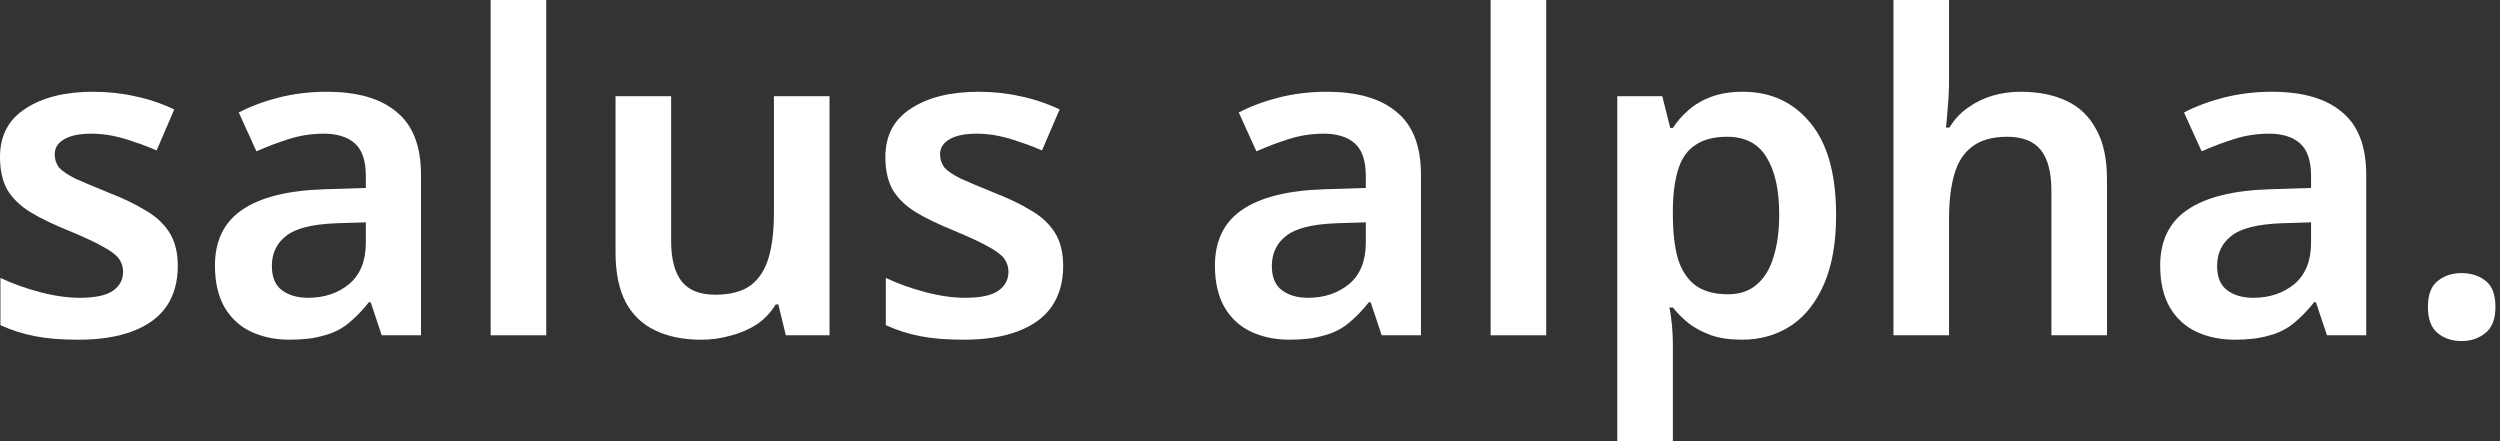
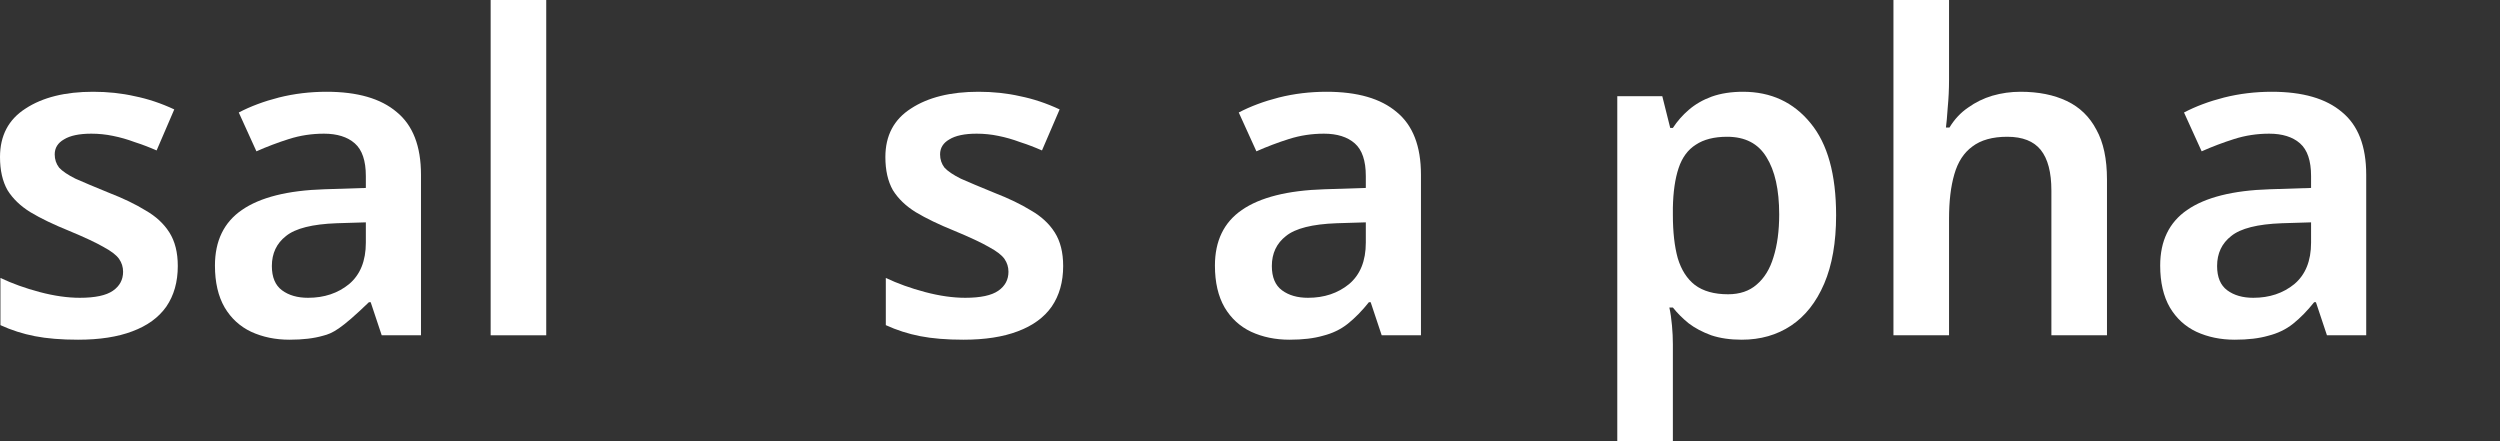
<svg xmlns="http://www.w3.org/2000/svg" width="255" height="45" viewBox="0 0 255 45" fill="none">
  <rect x="0" y="0" width="255" height="45" fill="#333333" stroke="none" />
  <path d="M18.135 27.135C18.135 28.755 17.745 30.135 16.965 31.275C16.185 32.385 15.03 33.225 13.5 33.795C12 34.365 10.155 34.65 7.965 34.65C6.255 34.65 4.785 34.53 3.555 34.29C2.325 34.05 1.155 33.675 0.045 33.165V28.35C1.245 28.92 2.58 29.4 4.05 29.79C5.52 30.18 6.885 30.375 8.145 30.375C9.705 30.375 10.83 30.135 11.52 29.655C12.21 29.175 12.555 28.53 12.555 27.72C12.555 27.24 12.42 26.805 12.15 26.415C11.88 26.025 11.355 25.62 10.575 25.2C9.795 24.75 8.61 24.195 7.02 23.535C5.46 22.905 4.155 22.275 3.105 21.645C2.085 21.015 1.305 20.265 0.765 19.395C0.255 18.495 0 17.37 0 16.02C0 13.83 0.87 12.18 2.61 11.07C4.35 9.93 6.645 9.36 9.495 9.36C10.995 9.36 12.405 9.51 13.725 9.81C15.075 10.08 16.425 10.53 17.775 11.16L15.975 15.345C15.225 15.015 14.475 14.73 13.725 14.49C13.005 14.22 12.27 14.01 11.52 13.86C10.8 13.71 10.065 13.635 9.315 13.635C8.085 13.635 7.155 13.83 6.525 14.22C5.895 14.58 5.58 15.09 5.58 15.75C5.58 16.26 5.73 16.71 6.03 17.1C6.36 17.46 6.915 17.835 7.695 18.225C8.505 18.585 9.645 19.065 11.115 19.665C12.585 20.235 13.83 20.835 14.85 21.465C15.9 22.065 16.71 22.815 17.28 23.715C17.85 24.615 18.135 25.755 18.135 27.135Z" fill="white" />
-   <path d="M33.31 9.36C36.461 9.36 38.846 10.05 40.465 11.43C42.115 12.78 42.941 14.91 42.941 17.82V34.2H38.935L37.81 30.825H37.63C36.941 31.695 36.221 32.43 35.471 33.03C34.751 33.6 33.91 34.005 32.95 34.245C32.02 34.515 30.881 34.65 29.53 34.65C28.09 34.65 26.785 34.38 25.616 33.84C24.476 33.3 23.576 32.475 22.916 31.365C22.256 30.225 21.925 28.8 21.925 27.09C21.925 24.57 22.84 22.68 24.671 21.42C26.53 20.13 29.335 19.425 33.086 19.305L37.316 19.17V17.955C37.316 16.395 36.941 15.285 36.191 14.625C35.441 13.965 34.391 13.635 33.041 13.635C31.811 13.635 30.625 13.815 29.485 14.175C28.346 14.535 27.235 14.955 26.155 15.435L24.355 11.475C25.555 10.845 26.921 10.335 28.451 9.945C30.011 9.555 31.631 9.36 33.31 9.36ZM34.346 22.77C31.855 22.86 30.131 23.295 29.171 24.075C28.21 24.825 27.73 25.845 27.73 27.135C27.73 28.275 28.076 29.1 28.765 29.61C29.456 30.12 30.34 30.375 31.421 30.375C33.071 30.375 34.465 29.91 35.605 28.98C36.745 28.02 37.316 26.61 37.316 24.75V22.68L34.346 22.77Z" fill="white" />
+   <path d="M33.31 9.36C36.461 9.36 38.846 10.05 40.465 11.43C42.115 12.78 42.941 14.91 42.941 17.82V34.2H38.935L37.81 30.825H37.63C34.751 33.6 33.91 34.005 32.95 34.245C32.02 34.515 30.881 34.65 29.53 34.65C28.09 34.65 26.785 34.38 25.616 33.84C24.476 33.3 23.576 32.475 22.916 31.365C22.256 30.225 21.925 28.8 21.925 27.09C21.925 24.57 22.84 22.68 24.671 21.42C26.53 20.13 29.335 19.425 33.086 19.305L37.316 19.17V17.955C37.316 16.395 36.941 15.285 36.191 14.625C35.441 13.965 34.391 13.635 33.041 13.635C31.811 13.635 30.625 13.815 29.485 14.175C28.346 14.535 27.235 14.955 26.155 15.435L24.355 11.475C25.555 10.845 26.921 10.335 28.451 9.945C30.011 9.555 31.631 9.36 33.31 9.36ZM34.346 22.77C31.855 22.86 30.131 23.295 29.171 24.075C28.21 24.825 27.73 25.845 27.73 27.135C27.73 28.275 28.076 29.1 28.765 29.61C29.456 30.12 30.34 30.375 31.421 30.375C33.071 30.375 34.465 29.91 35.605 28.98C36.745 28.02 37.316 26.61 37.316 24.75V22.68L34.346 22.77Z" fill="white" />
  <path d="M55.716 34.2H50.046V0H55.716V34.2Z" fill="white" />
-   <path d="M84.611 9.81V34.2H80.156L79.391 31.05H79.121C78.611 31.89 77.951 32.58 77.141 33.12C76.331 33.63 75.445 34.005 74.486 34.245C73.526 34.515 72.535 34.65 71.516 34.65C69.716 34.65 68.156 34.335 66.835 33.705C65.516 33.075 64.51 32.115 63.821 30.825C63.13 29.505 62.785 27.81 62.785 25.74V9.81H68.456V24.615C68.456 26.415 68.816 27.78 69.536 28.71C70.255 29.61 71.395 30.06 72.956 30.06C74.486 30.06 75.686 29.745 76.555 29.115C77.426 28.455 78.041 27.51 78.401 26.28C78.761 25.05 78.941 23.535 78.941 21.735V9.81H84.611Z" fill="white" />
  <path d="M108.443 27.135C108.443 28.755 108.053 30.135 107.273 31.275C106.493 32.385 105.338 33.225 103.808 33.795C102.308 34.365 100.463 34.65 98.273 34.65C96.563 34.65 95.093 34.53 93.863 34.29C92.633 34.05 91.463 33.675 90.353 33.165V28.35C91.553 28.92 92.888 29.4 94.358 29.79C95.828 30.18 97.193 30.375 98.453 30.375C100.013 30.375 101.138 30.135 101.828 29.655C102.518 29.175 102.863 28.53 102.863 27.72C102.863 27.24 102.728 26.805 102.458 26.415C102.188 26.025 101.663 25.62 100.883 25.2C100.103 24.75 98.918 24.195 97.328 23.535C95.768 22.905 94.463 22.275 93.413 21.645C92.393 21.015 91.613 20.265 91.073 19.395C90.563 18.495 90.308 17.37 90.308 16.02C90.308 13.83 91.178 12.18 92.918 11.07C94.658 9.93 96.953 9.36 99.803 9.36C101.303 9.36 102.713 9.51 104.033 9.81C105.383 10.08 106.733 10.53 108.083 11.16L106.283 15.345C105.533 15.015 104.783 14.73 104.033 14.49C103.313 14.22 102.578 14.01 101.828 13.86C101.108 13.71 100.373 13.635 99.623 13.635C98.393 13.635 97.463 13.83 96.833 14.22C96.203 14.58 95.888 15.09 95.888 15.75C95.888 16.26 96.038 16.71 96.338 17.1C96.668 17.46 97.223 17.835 98.003 18.225C98.813 18.585 99.953 19.065 101.423 19.665C102.893 20.235 104.138 20.835 105.158 21.465C106.208 22.065 107.018 22.815 107.588 23.715C108.158 24.615 108.443 25.755 108.443 27.135Z" fill="white" />
  <path d="M135.308 9.36C138.458 9.36 140.843 10.05 142.463 11.43C144.113 12.78 144.938 14.91 144.938 17.82V34.2H140.933L139.808 30.825H139.628C138.938 31.695 138.218 32.43 137.468 33.03C136.748 33.6 135.908 34.005 134.948 34.245C134.018 34.515 132.878 34.65 131.528 34.65C130.088 34.65 128.783 34.38 127.613 33.84C126.473 33.3 125.573 32.475 124.913 31.365C124.253 30.225 123.923 28.8 123.923 27.09C123.923 24.57 124.838 22.68 126.668 21.42C128.528 20.13 131.333 19.425 135.083 19.305L139.313 19.17V17.955C139.313 16.395 138.938 15.285 138.188 14.625C137.438 13.965 136.388 13.635 135.038 13.635C133.808 13.635 132.623 13.815 131.483 14.175C130.343 14.535 129.233 14.955 128.153 15.435L126.353 11.475C127.553 10.845 128.918 10.335 130.448 9.945C132.008 9.555 133.628 9.36 135.308 9.36ZM136.343 22.77C133.853 22.86 132.128 23.295 131.168 24.075C130.208 24.825 129.728 25.845 129.728 27.135C129.728 28.275 130.073 29.1 130.763 29.61C131.453 30.12 132.338 30.375 133.418 30.375C135.068 30.375 136.463 29.91 137.603 28.98C138.743 28.02 139.313 26.61 139.313 24.75V22.68L136.343 22.77Z" fill="white" />
-   <path d="M157.713 34.2H152.043V0H157.713V34.2Z" fill="white" />
  <path d="M177.788 9.36C180.638 9.36 182.933 10.425 184.673 12.555C186.413 14.655 187.283 17.79 187.283 21.96C187.283 24.72 186.878 27.045 186.068 28.935C185.258 30.825 184.133 32.25 182.693 33.21C181.253 34.17 179.573 34.65 177.653 34.65C176.483 34.65 175.448 34.5 174.548 34.2C173.648 33.87 172.883 33.465 172.253 32.985C171.623 32.475 171.083 31.935 170.633 31.365H170.273C170.393 31.905 170.483 32.52 170.543 33.21C170.603 33.87 170.633 34.5 170.633 35.1V45H164.963V9.81H169.553L170.363 13.05H170.633C171.083 12.36 171.623 11.745 172.253 11.205C172.913 10.635 173.693 10.185 174.593 9.855C175.523 9.525 176.588 9.36 177.788 9.36ZM176.168 13.95C174.848 13.95 173.783 14.22 172.973 14.76C172.163 15.27 171.578 16.065 171.218 17.145C170.858 18.225 170.663 19.575 170.633 21.195V21.915C170.633 23.655 170.798 25.125 171.128 26.325C171.488 27.525 172.073 28.44 172.883 29.07C173.723 29.7 174.848 30.015 176.258 30.015C177.458 30.015 178.433 29.685 179.183 29.025C179.963 28.365 180.533 27.435 180.893 26.235C181.283 25.005 181.478 23.55 181.478 21.87C181.478 19.35 181.043 17.4 180.173 16.02C179.333 14.64 177.998 13.95 176.168 13.95Z" fill="white" />
  <path d="M198.802 8.145C198.802 9.105 198.757 10.05 198.667 10.98C198.607 11.88 198.547 12.555 198.487 13.005H198.847C199.357 12.165 199.987 11.49 200.737 10.98C201.487 10.44 202.312 10.035 203.212 9.765C204.142 9.495 205.102 9.36 206.092 9.36C207.922 9.36 209.497 9.675 210.817 10.305C212.137 10.935 213.142 11.91 213.832 13.23C214.552 14.52 214.912 16.215 214.912 18.315V34.2H209.242V19.44C209.242 17.58 208.882 16.2 208.162 15.3C207.442 14.4 206.302 13.95 204.742 13.95C203.242 13.95 202.057 14.28 201.187 14.94C200.317 15.57 199.702 16.515 199.342 17.775C198.982 19.005 198.802 20.52 198.802 22.32V34.2H193.132V0H198.802V8.145Z" fill="white" />
  <path d="M231.724 9.36C234.874 9.36 237.259 10.05 238.879 11.43C240.529 12.78 241.354 14.91 241.354 17.82V34.2H237.349L236.224 30.825H236.044C235.354 31.695 234.634 32.43 233.884 33.03C233.164 33.6 232.324 34.005 231.364 34.245C230.434 34.515 229.294 34.65 227.944 34.65C226.504 34.65 225.199 34.38 224.029 33.84C222.889 33.3 221.989 32.475 221.329 31.365C220.669 30.225 220.339 28.8 220.339 27.09C220.339 24.57 221.254 22.68 223.084 21.42C224.944 20.13 227.749 19.425 231.499 19.305L235.729 19.17V17.955C235.729 16.395 235.354 15.285 234.604 14.625C233.854 13.965 232.804 13.635 231.454 13.635C230.224 13.635 229.039 13.815 227.899 14.175C226.759 14.535 225.649 14.955 224.569 15.435L222.769 11.475C223.969 10.845 225.334 10.335 226.864 9.945C228.424 9.555 230.044 9.36 231.724 9.36ZM232.759 22.77C230.269 22.86 228.544 23.295 227.584 24.075C226.624 24.825 226.144 25.845 226.144 27.135C226.144 28.275 226.489 29.1 227.179 29.61C227.869 30.12 228.754 30.375 229.834 30.375C231.484 30.375 232.879 29.91 234.019 28.98C235.159 28.02 235.729 26.61 235.729 24.75V22.68L232.759 22.77Z" fill="white" />
-   <path d="M247.649 31.32C247.649 30.06 247.979 29.175 248.639 28.665C249.299 28.125 250.109 27.855 251.069 27.855C252.029 27.855 252.839 28.11 253.499 28.62C254.189 29.13 254.534 30.03 254.534 31.32C254.534 32.55 254.189 33.435 253.499 33.975C252.839 34.515 252.029 34.785 251.069 34.785C250.109 34.785 249.299 34.515 248.639 33.975C247.979 33.435 247.649 32.55 247.649 31.32Z" fill="white" />
</svg>